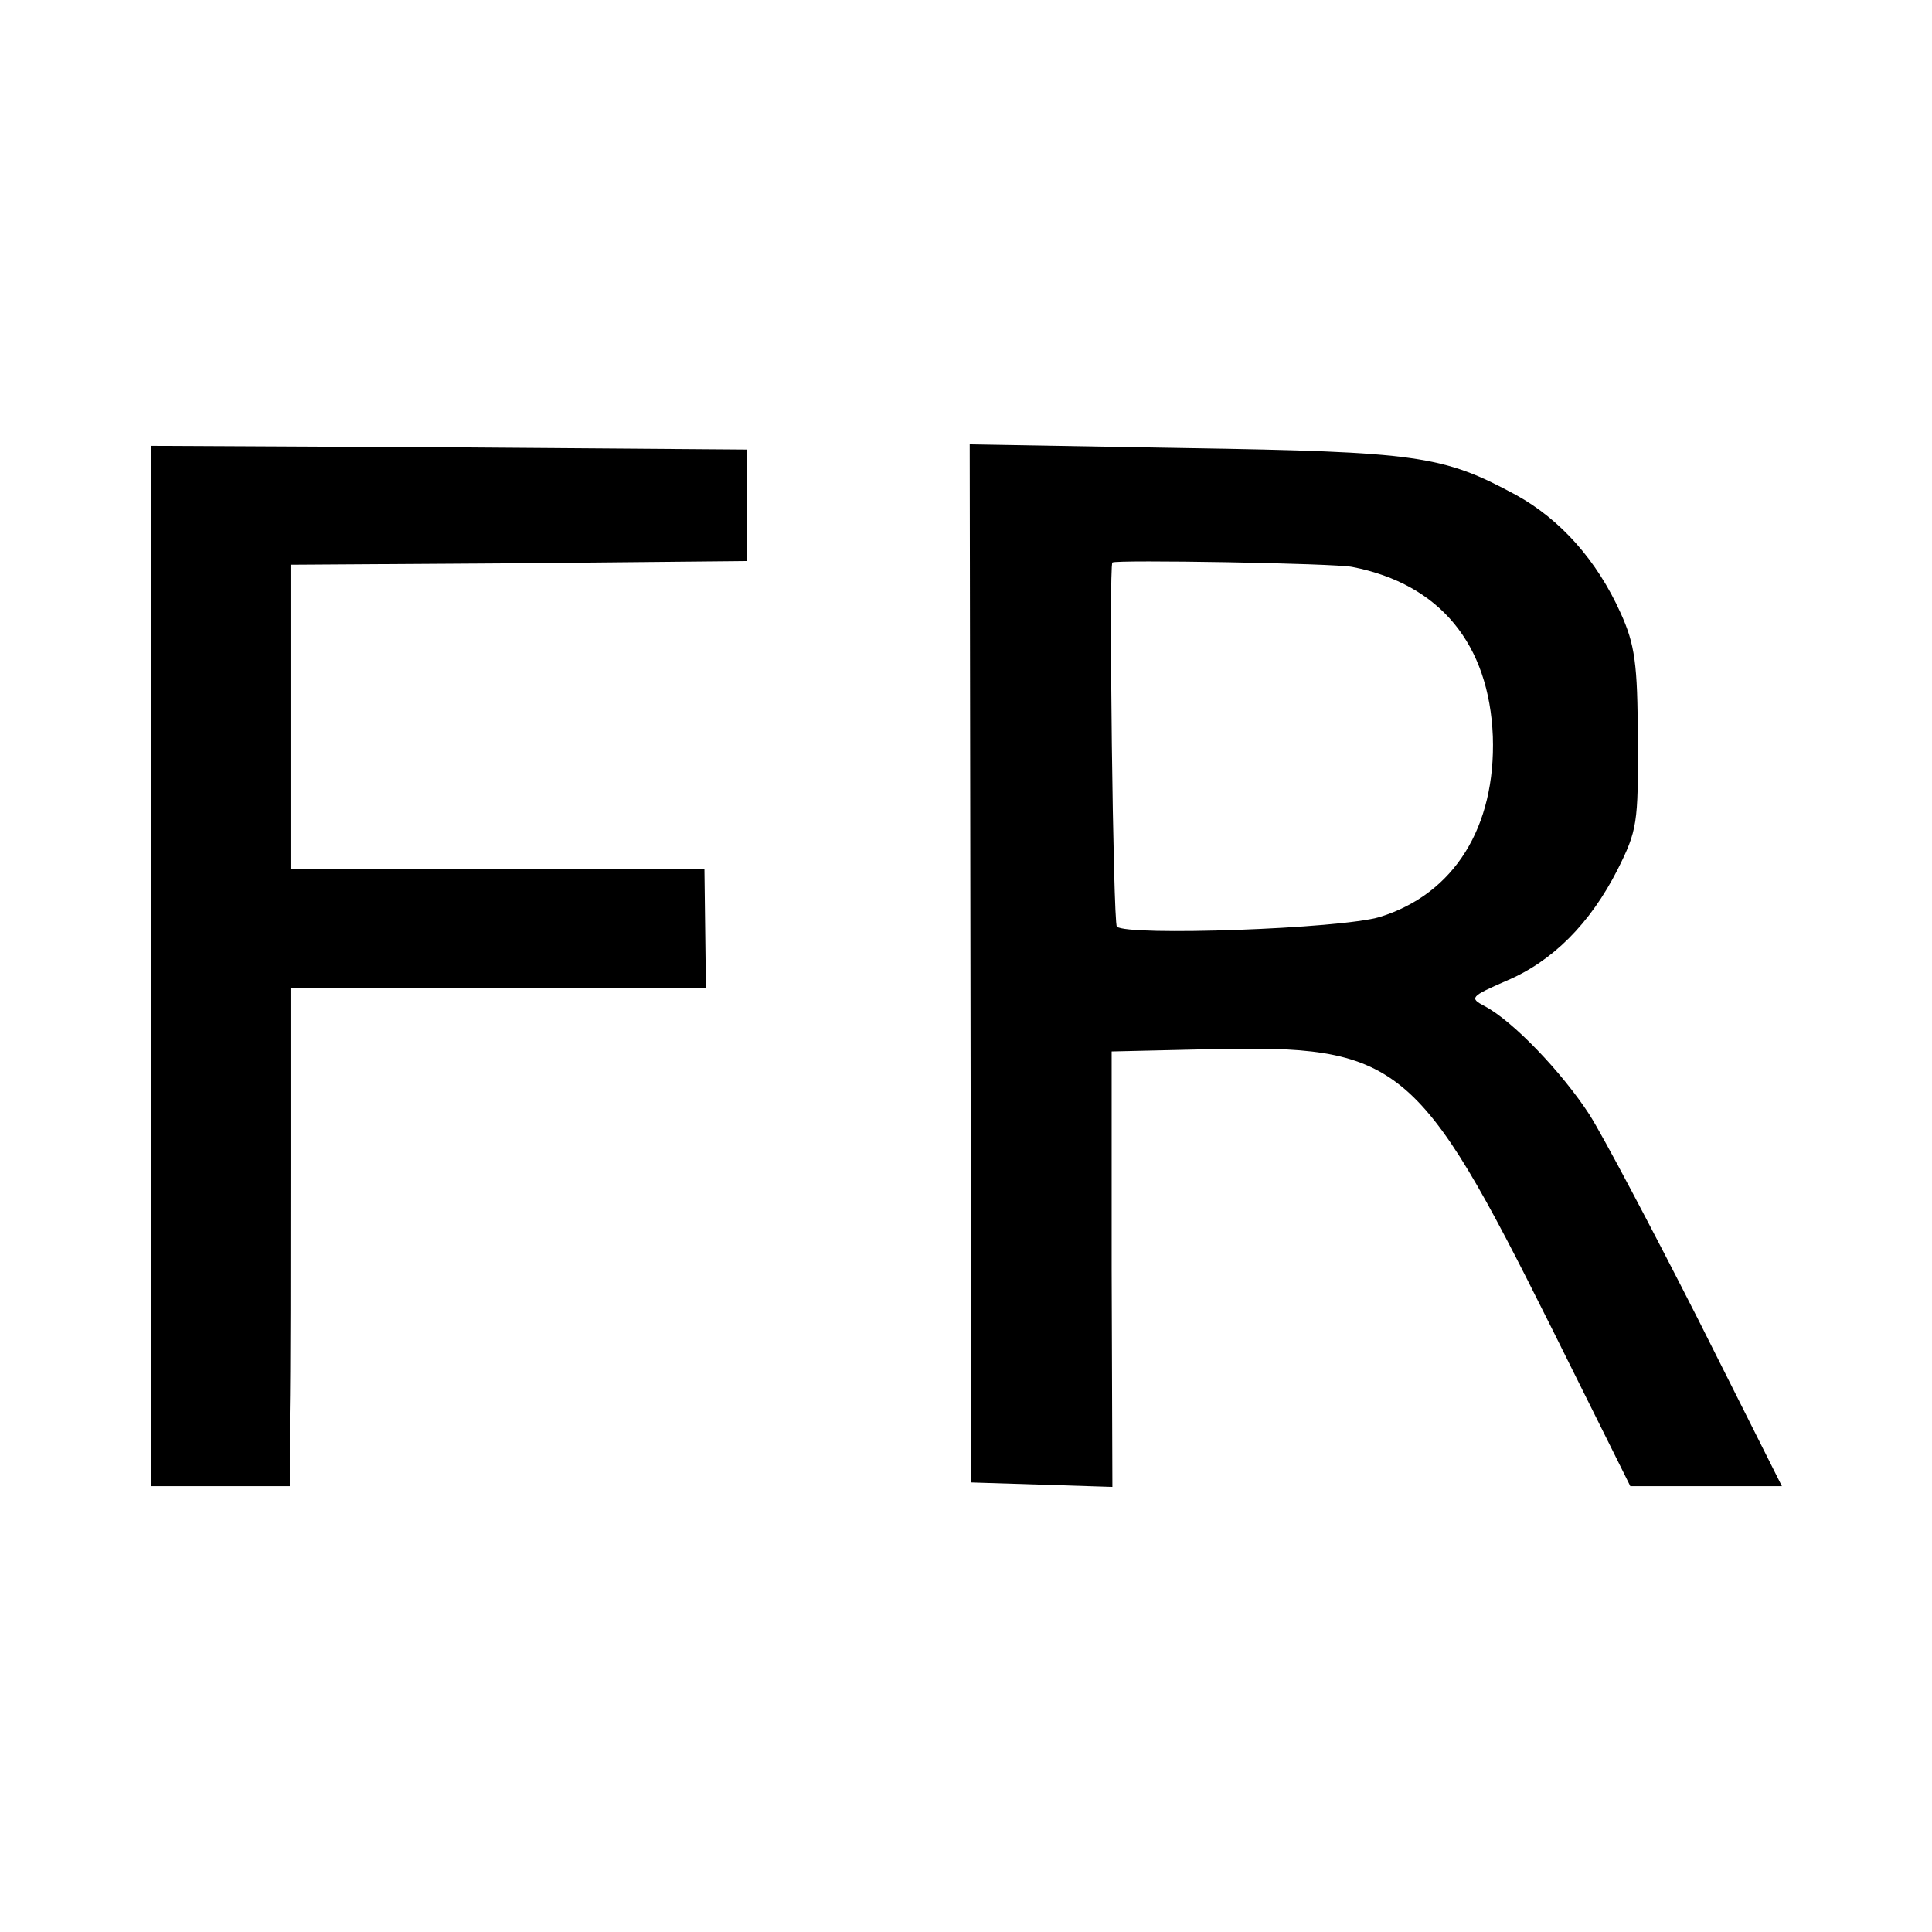
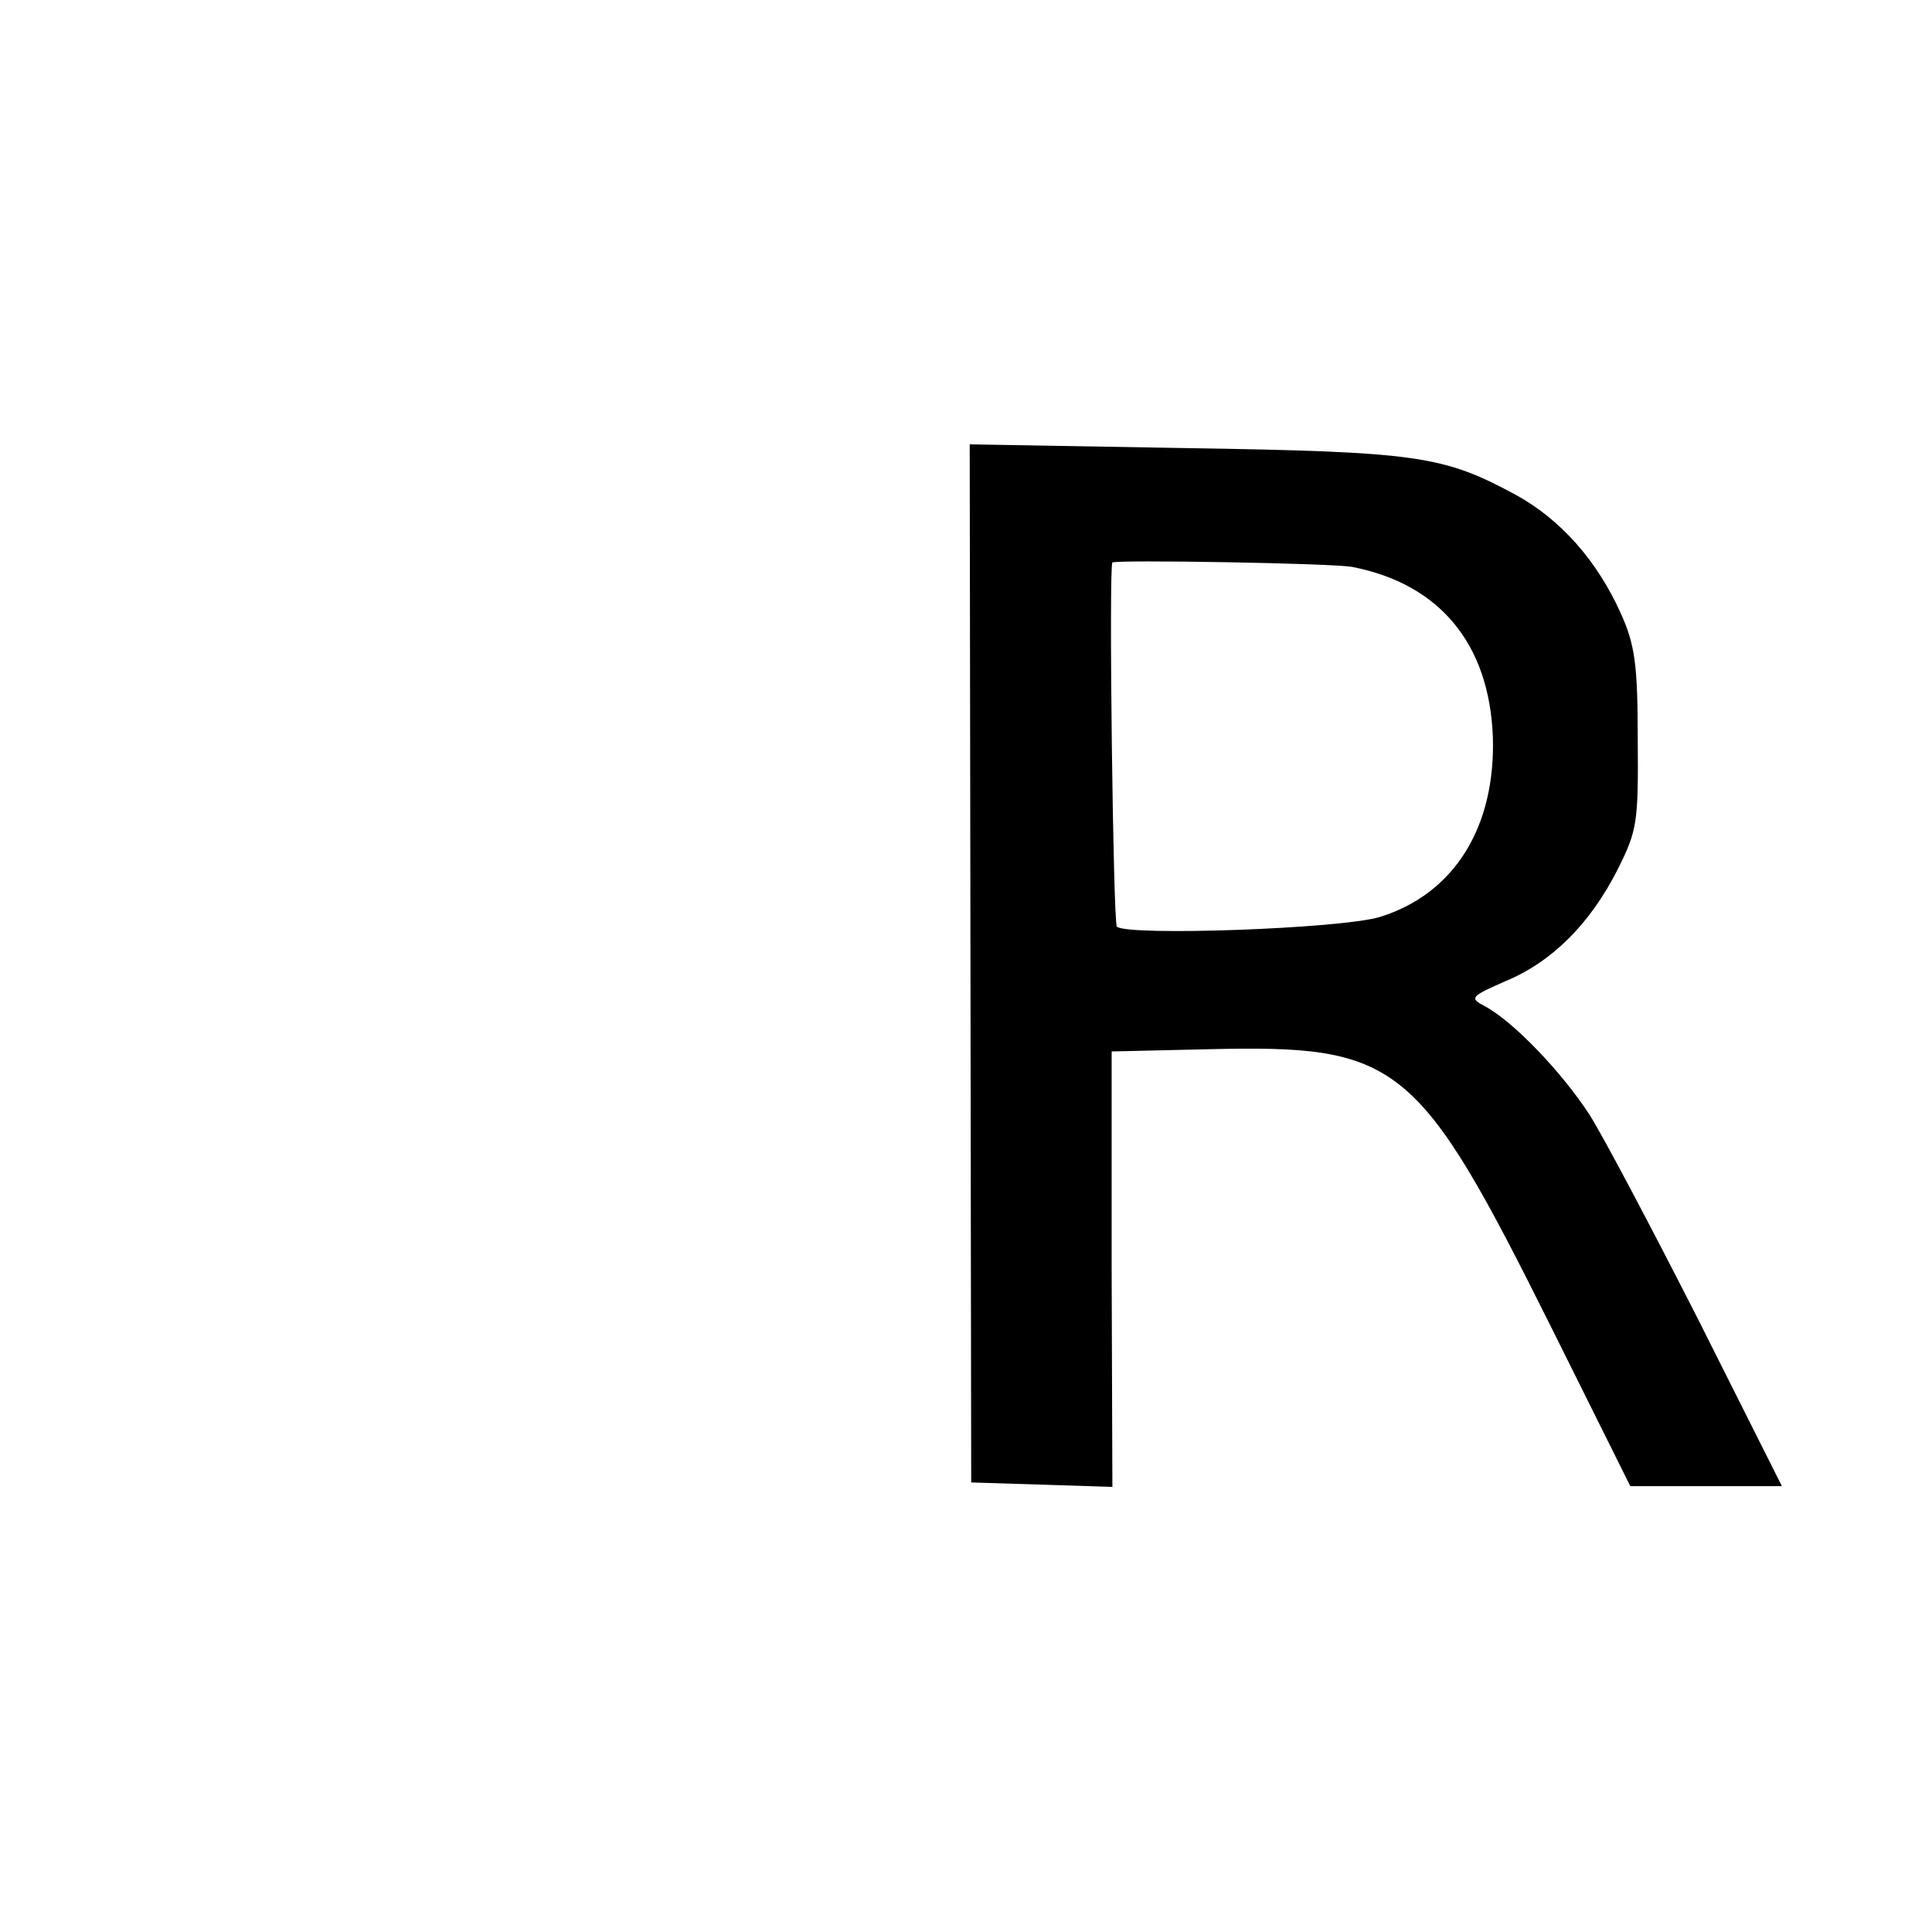
<svg xmlns="http://www.w3.org/2000/svg" version="1.0" width="260pt" height="260pt" viewBox="0 0 260 260" preserveAspectRatio="xMidYMid meet">
  <g transform="translate(0,260) scale(0.1,-0.1)" fill="#000000" stroke="none">
-     <path d="M203 1300 l0 -700 94 0 93 0 0 98 c1 53 1 204 1 335 l0 237 280 0 279 0 -1 80 -1 80 -279 0 -278 0 0 205 0 205 307 2 307 3 0 75 0 75 -401 3 -401 2 0 -700z" />
    <path d="M1306 1303 l1 -698 95 -3 95 -3 -1 293 0 293 130 3 c257 6 282 -14 462 -375 l106 -213 102 0 102 0 -112 223 c-62 122 -128 247 -147 277 -37 57 -103 126 -141 146 -21 11 -19 13 29 34 62 26 113 77 150 150 26 52 28 62 27 175 0 102 -4 128 -23 170 -32 71 -81 126 -141 159 -98 53 -132 58 -445 63 l-290 5 1 -699z m514 534 c118 -23 184 -104 189 -228 4 -122 -52 -212 -152 -243 -53 -16 -340 -26 -354 -13 -5 6 -11 485 -6 490 4 4 300 -1 323 -6z" />
  </g>
</svg>